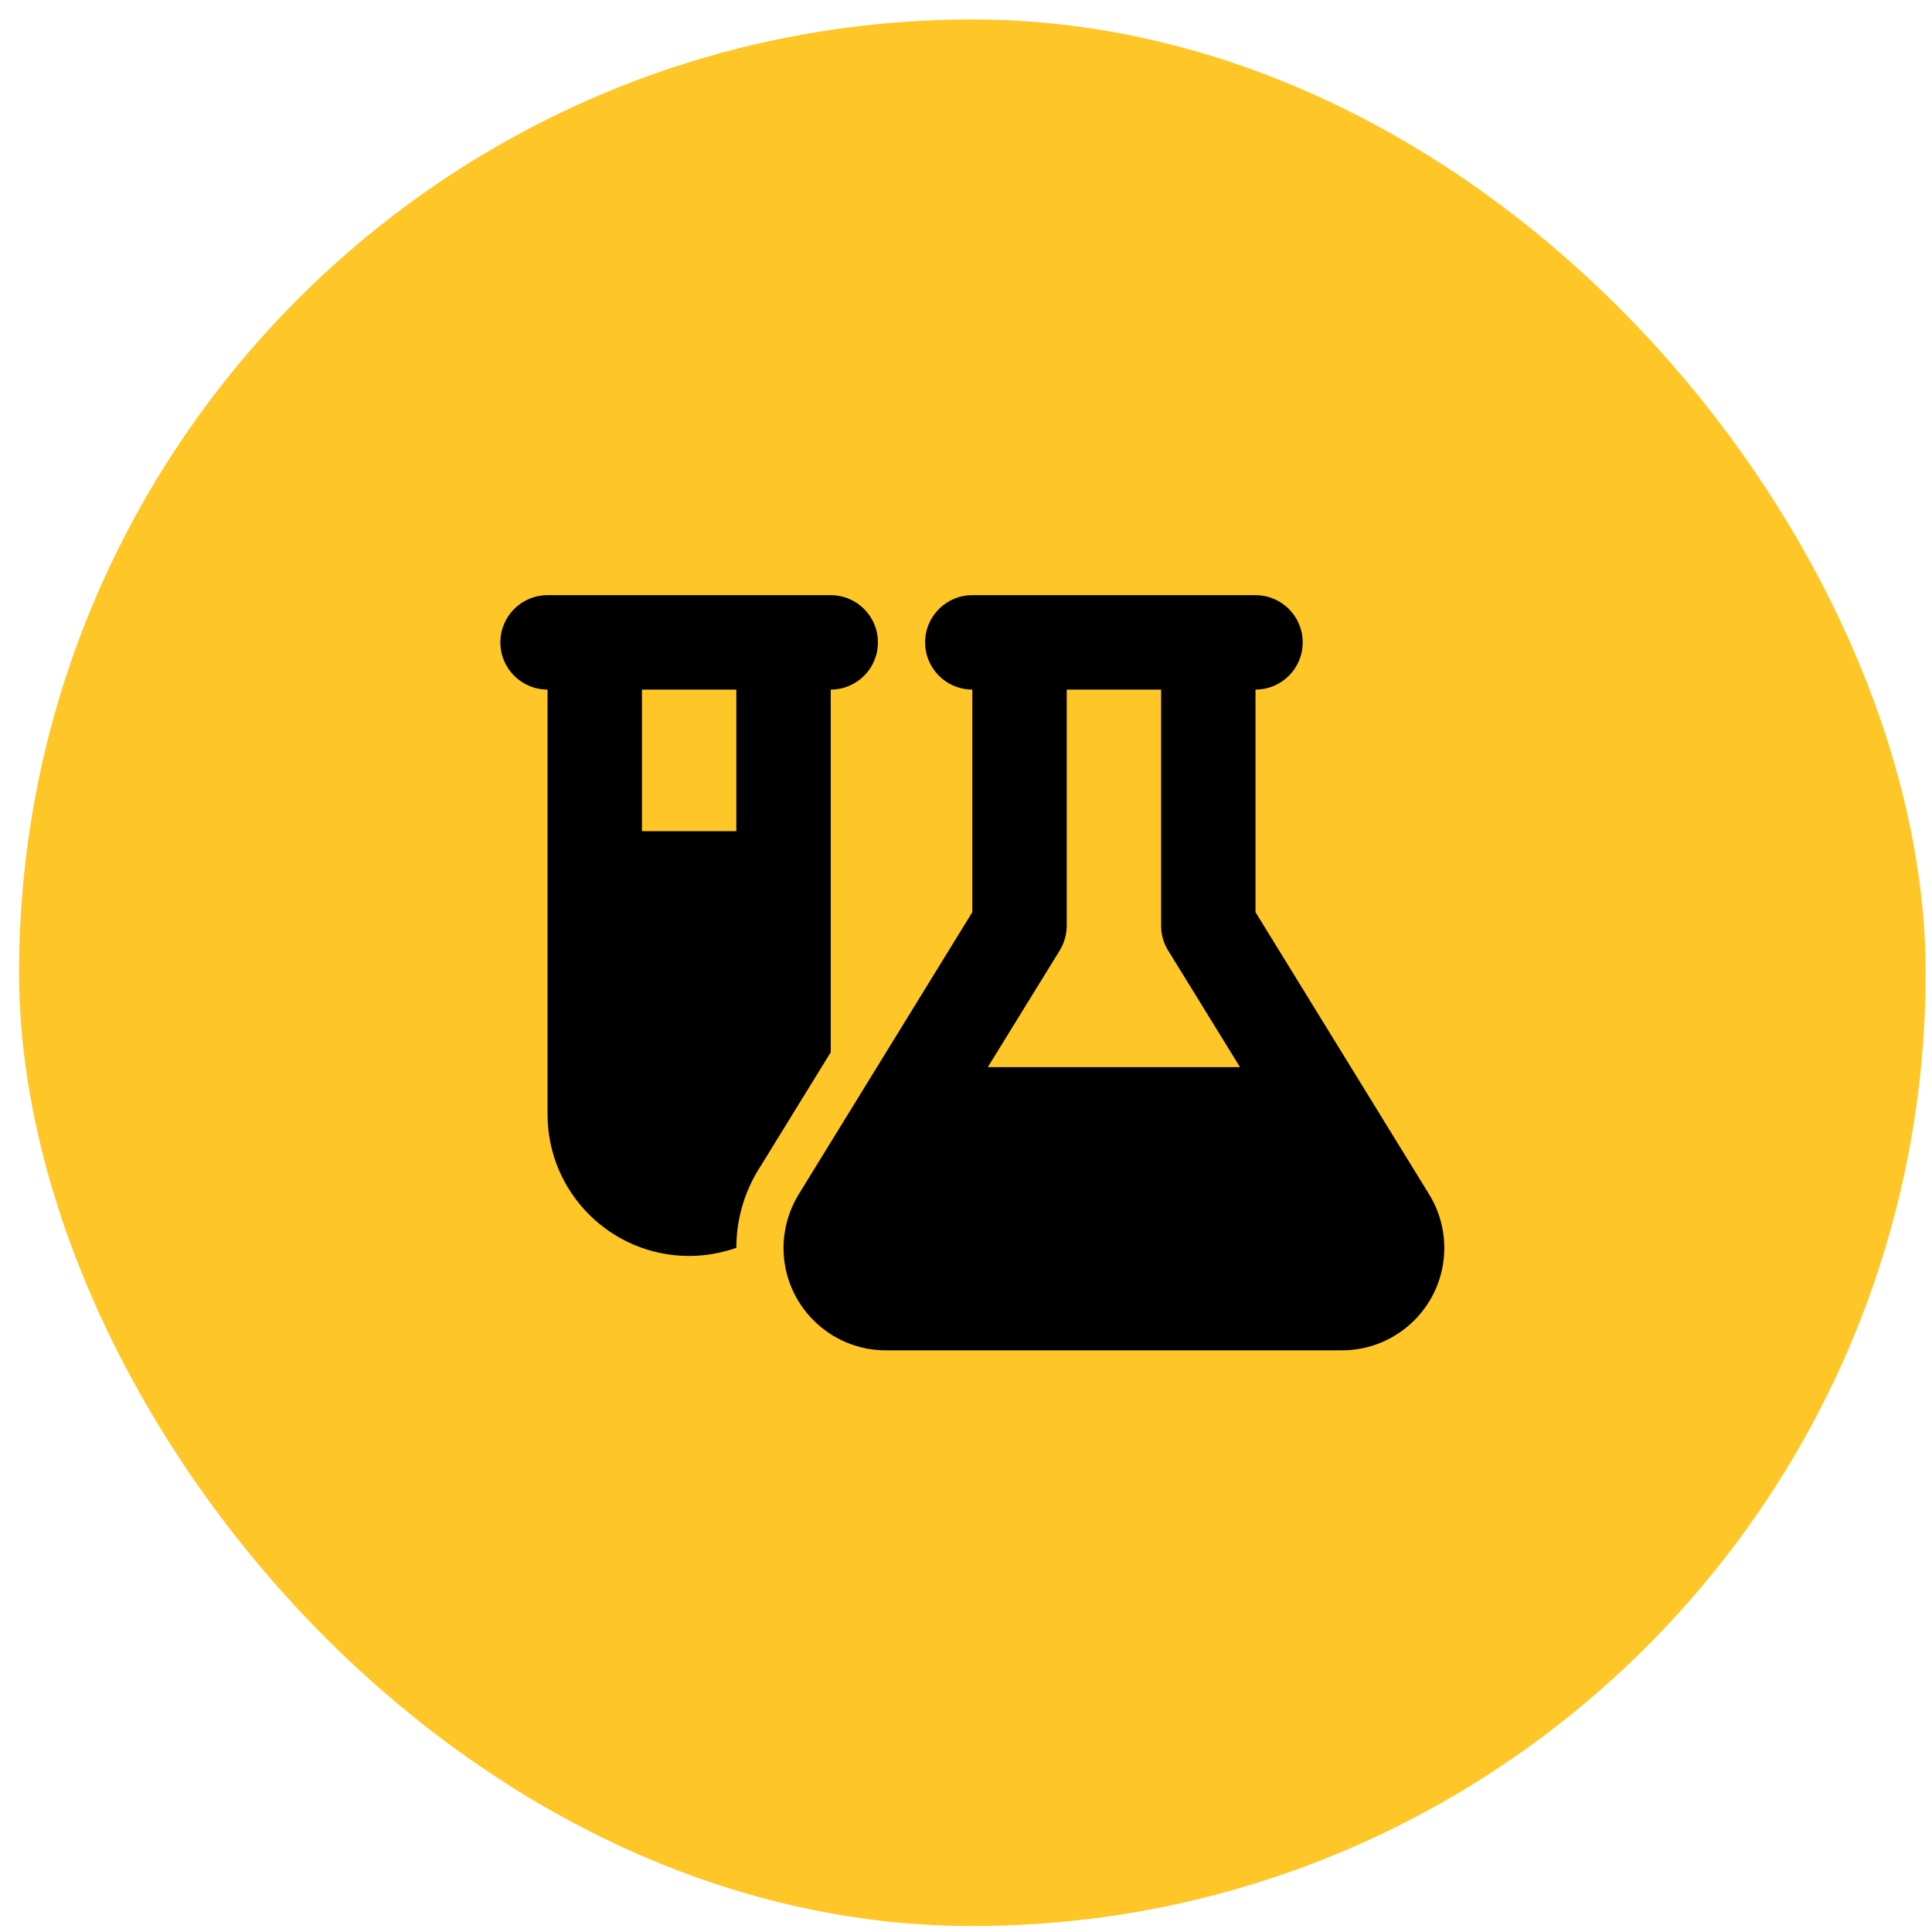
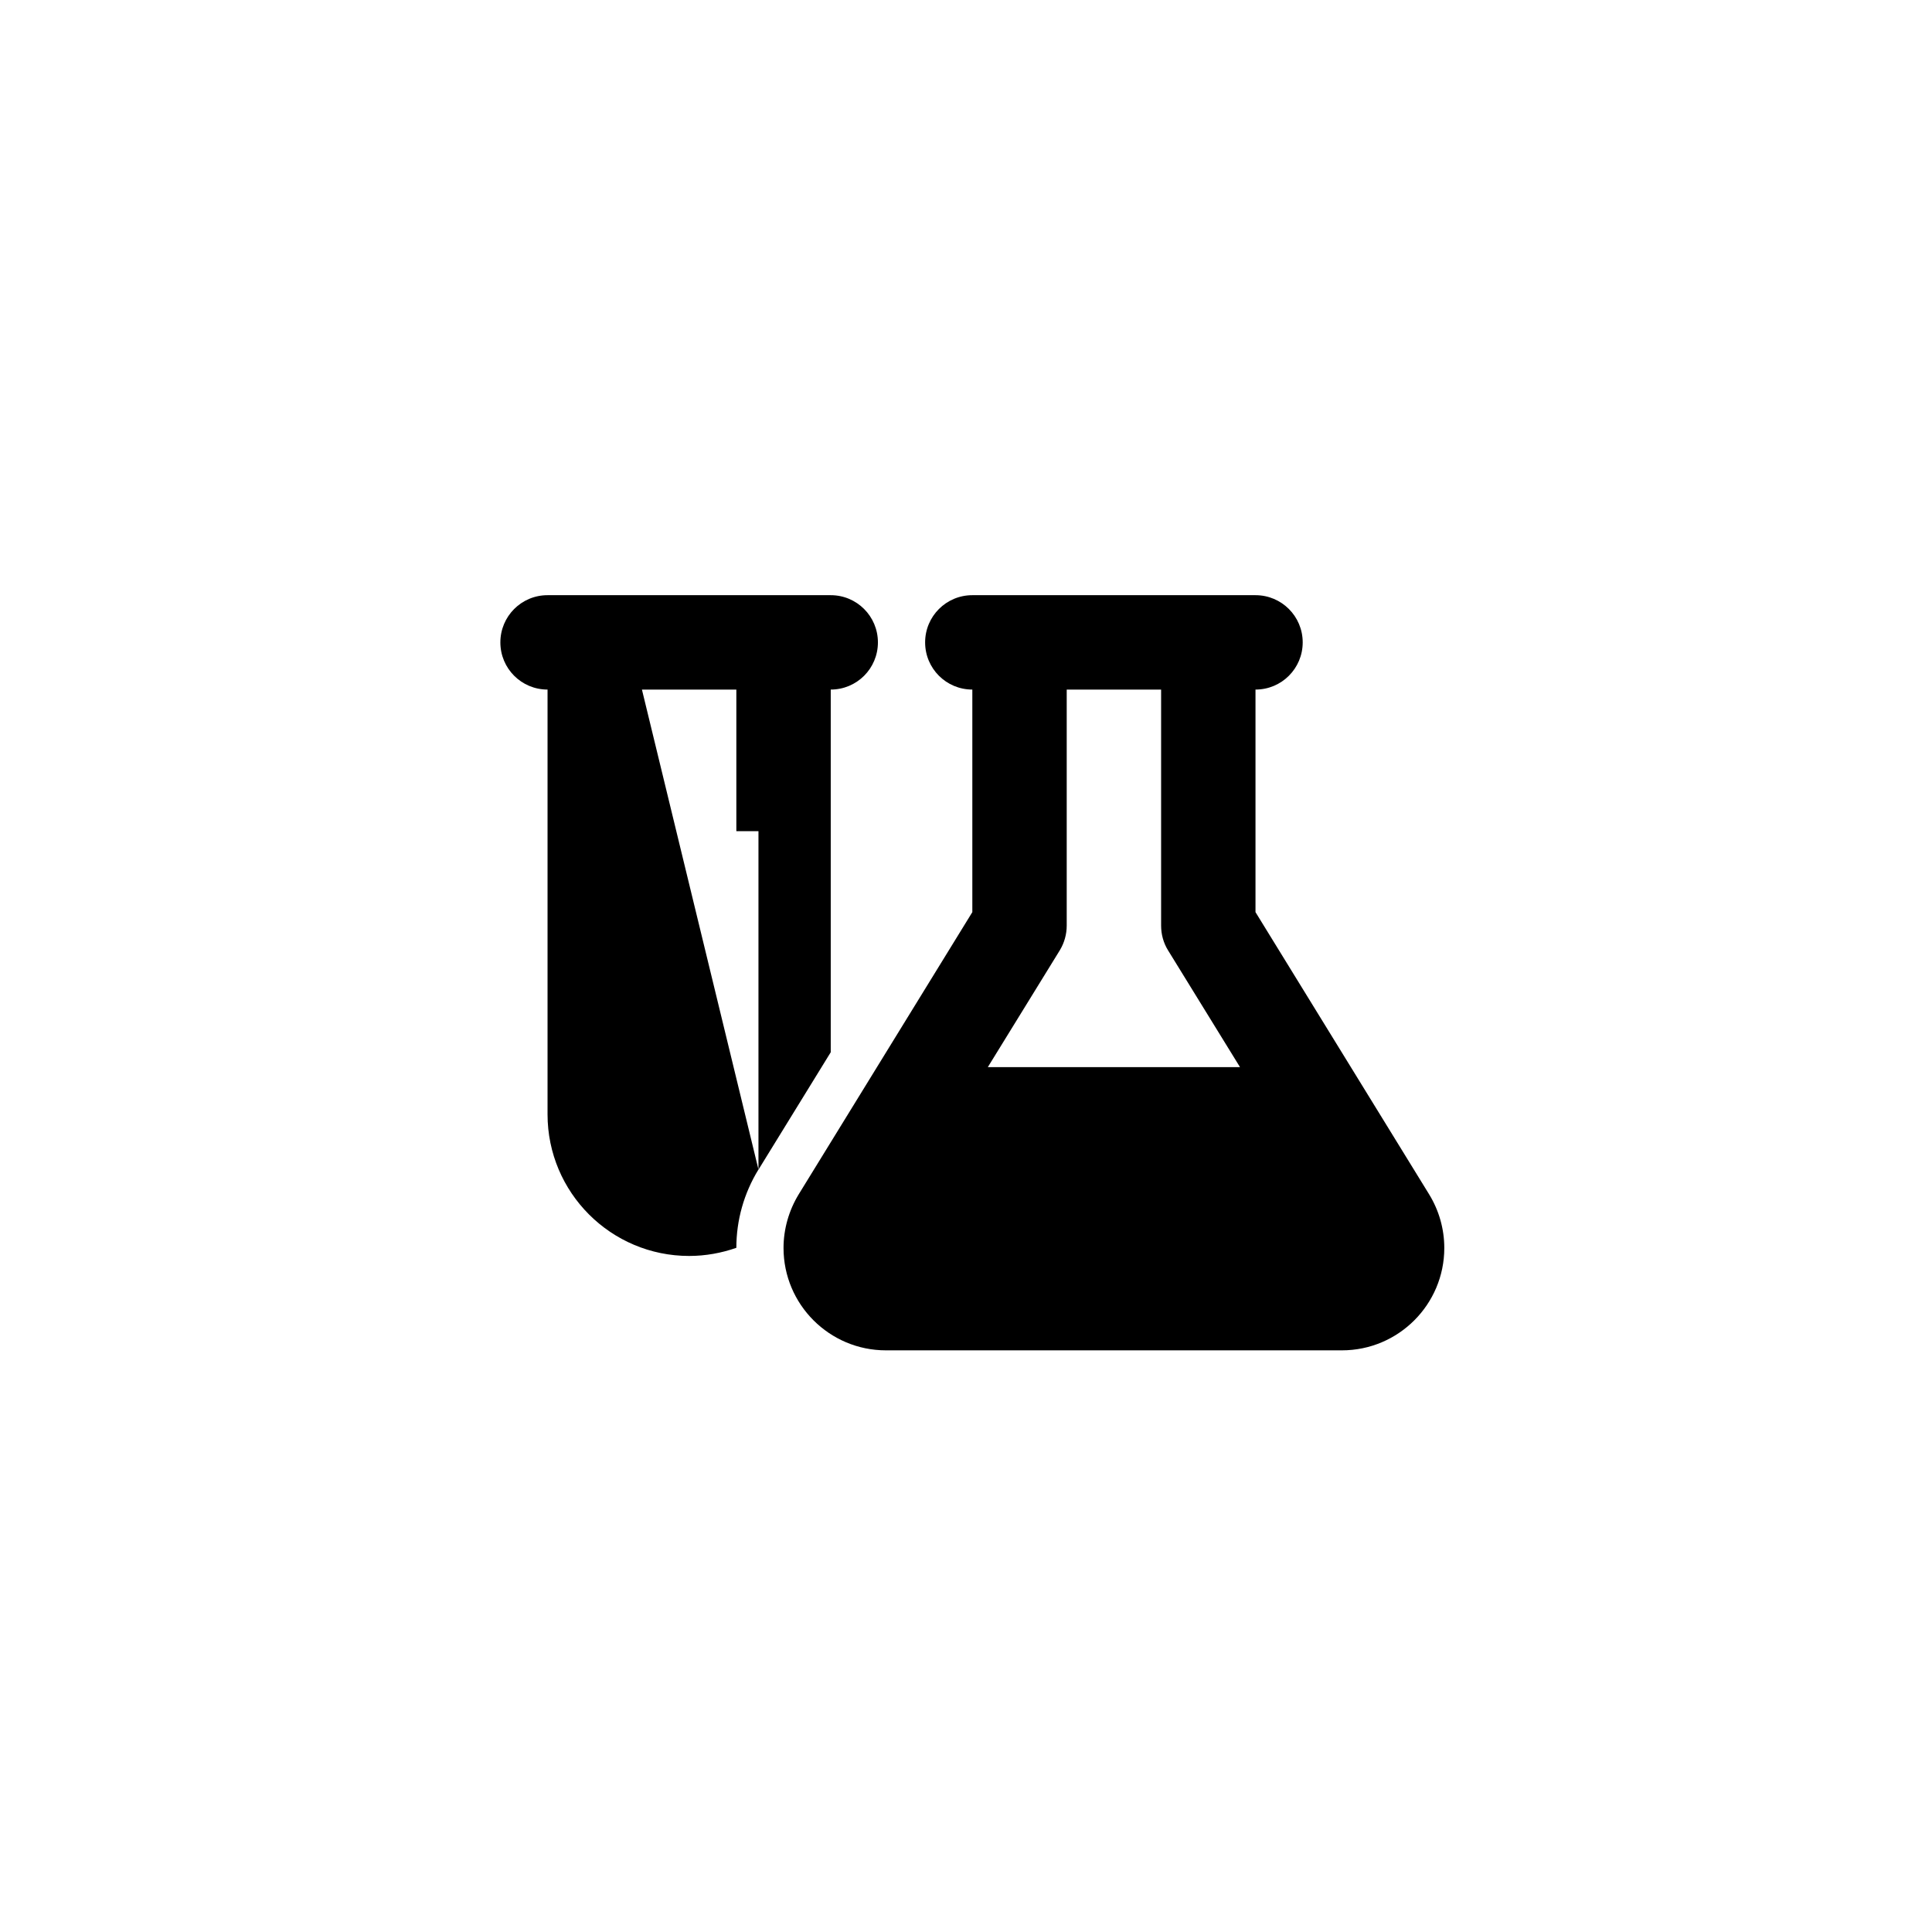
<svg xmlns="http://www.w3.org/2000/svg" width="76" height="76" viewBox="0 0 76 76" fill="none">
-   <rect x="0.75" y="0.766" width="75" height="75" rx="37.5" fill="#FFC627" />
  <g clip-path="url(#clip0_440_7424)">
-     <path d="M29.836 46.006C29.267 46.934 28.966 47.996 28.966 49.086C28.385 49.289 27.759 49.406 27.109 49.406C24.034 49.406 21.539 46.911 21.539 43.836V27.126C20.512 27.126 19.683 26.297 19.683 25.27C19.683 24.243 20.512 23.413 21.539 23.413H25.252H28.966H32.679C33.706 23.413 34.535 24.243 34.535 25.27C34.535 26.297 33.706 27.126 32.679 27.126V41.393L29.836 46.011V46.006ZM25.252 27.126V32.696H28.966V27.126H25.252ZM40.105 23.413H47.532H49.388C50.415 23.413 51.245 24.243 51.245 25.27C51.245 26.297 50.415 27.126 49.388 27.126V35.881L56.217 46.98C56.606 47.613 56.815 48.344 56.815 49.092C56.815 51.314 55.01 53.119 52.788 53.119H34.849C32.627 53.119 30.822 51.314 30.822 49.092C30.822 48.35 31.031 47.618 31.42 46.98L38.249 35.881V27.126C37.222 27.126 36.392 26.297 36.392 25.27C36.392 24.243 37.222 23.413 38.249 23.413H40.105ZM41.962 27.126V36.409C41.962 36.752 41.869 37.088 41.689 37.384L38.858 41.979H48.779L45.948 37.384C45.768 37.094 45.675 36.757 45.675 36.409V27.126H41.962Z" fill="black" />
+     <path d="M29.836 46.006C29.267 46.934 28.966 47.996 28.966 49.086C28.385 49.289 27.759 49.406 27.109 49.406C24.034 49.406 21.539 46.911 21.539 43.836V27.126C20.512 27.126 19.683 26.297 19.683 25.27C19.683 24.243 20.512 23.413 21.539 23.413H25.252H28.966H32.679C33.706 23.413 34.535 24.243 34.535 25.27C34.535 26.297 33.706 27.126 32.679 27.126V41.393L29.836 46.011V46.006ZV32.696H28.966V27.126H25.252ZM40.105 23.413H47.532H49.388C50.415 23.413 51.245 24.243 51.245 25.27C51.245 26.297 50.415 27.126 49.388 27.126V35.881L56.217 46.98C56.606 47.613 56.815 48.344 56.815 49.092C56.815 51.314 55.01 53.119 52.788 53.119H34.849C32.627 53.119 30.822 51.314 30.822 49.092C30.822 48.35 31.031 47.618 31.42 46.98L38.249 35.881V27.126C37.222 27.126 36.392 26.297 36.392 25.27C36.392 24.243 37.222 23.413 38.249 23.413H40.105ZM41.962 27.126V36.409C41.962 36.752 41.869 37.088 41.689 37.384L38.858 41.979H48.779L45.948 37.384C45.768 37.094 45.675 36.757 45.675 36.409V27.126H41.962Z" fill="black" />
  </g>
  <defs>
    <clipPath id="clip0_440_7424">
      <rect width="37.132" height="29.706" fill="white" transform="translate(19.684 23.413)" />
    </clipPath>
  </defs>
</svg>